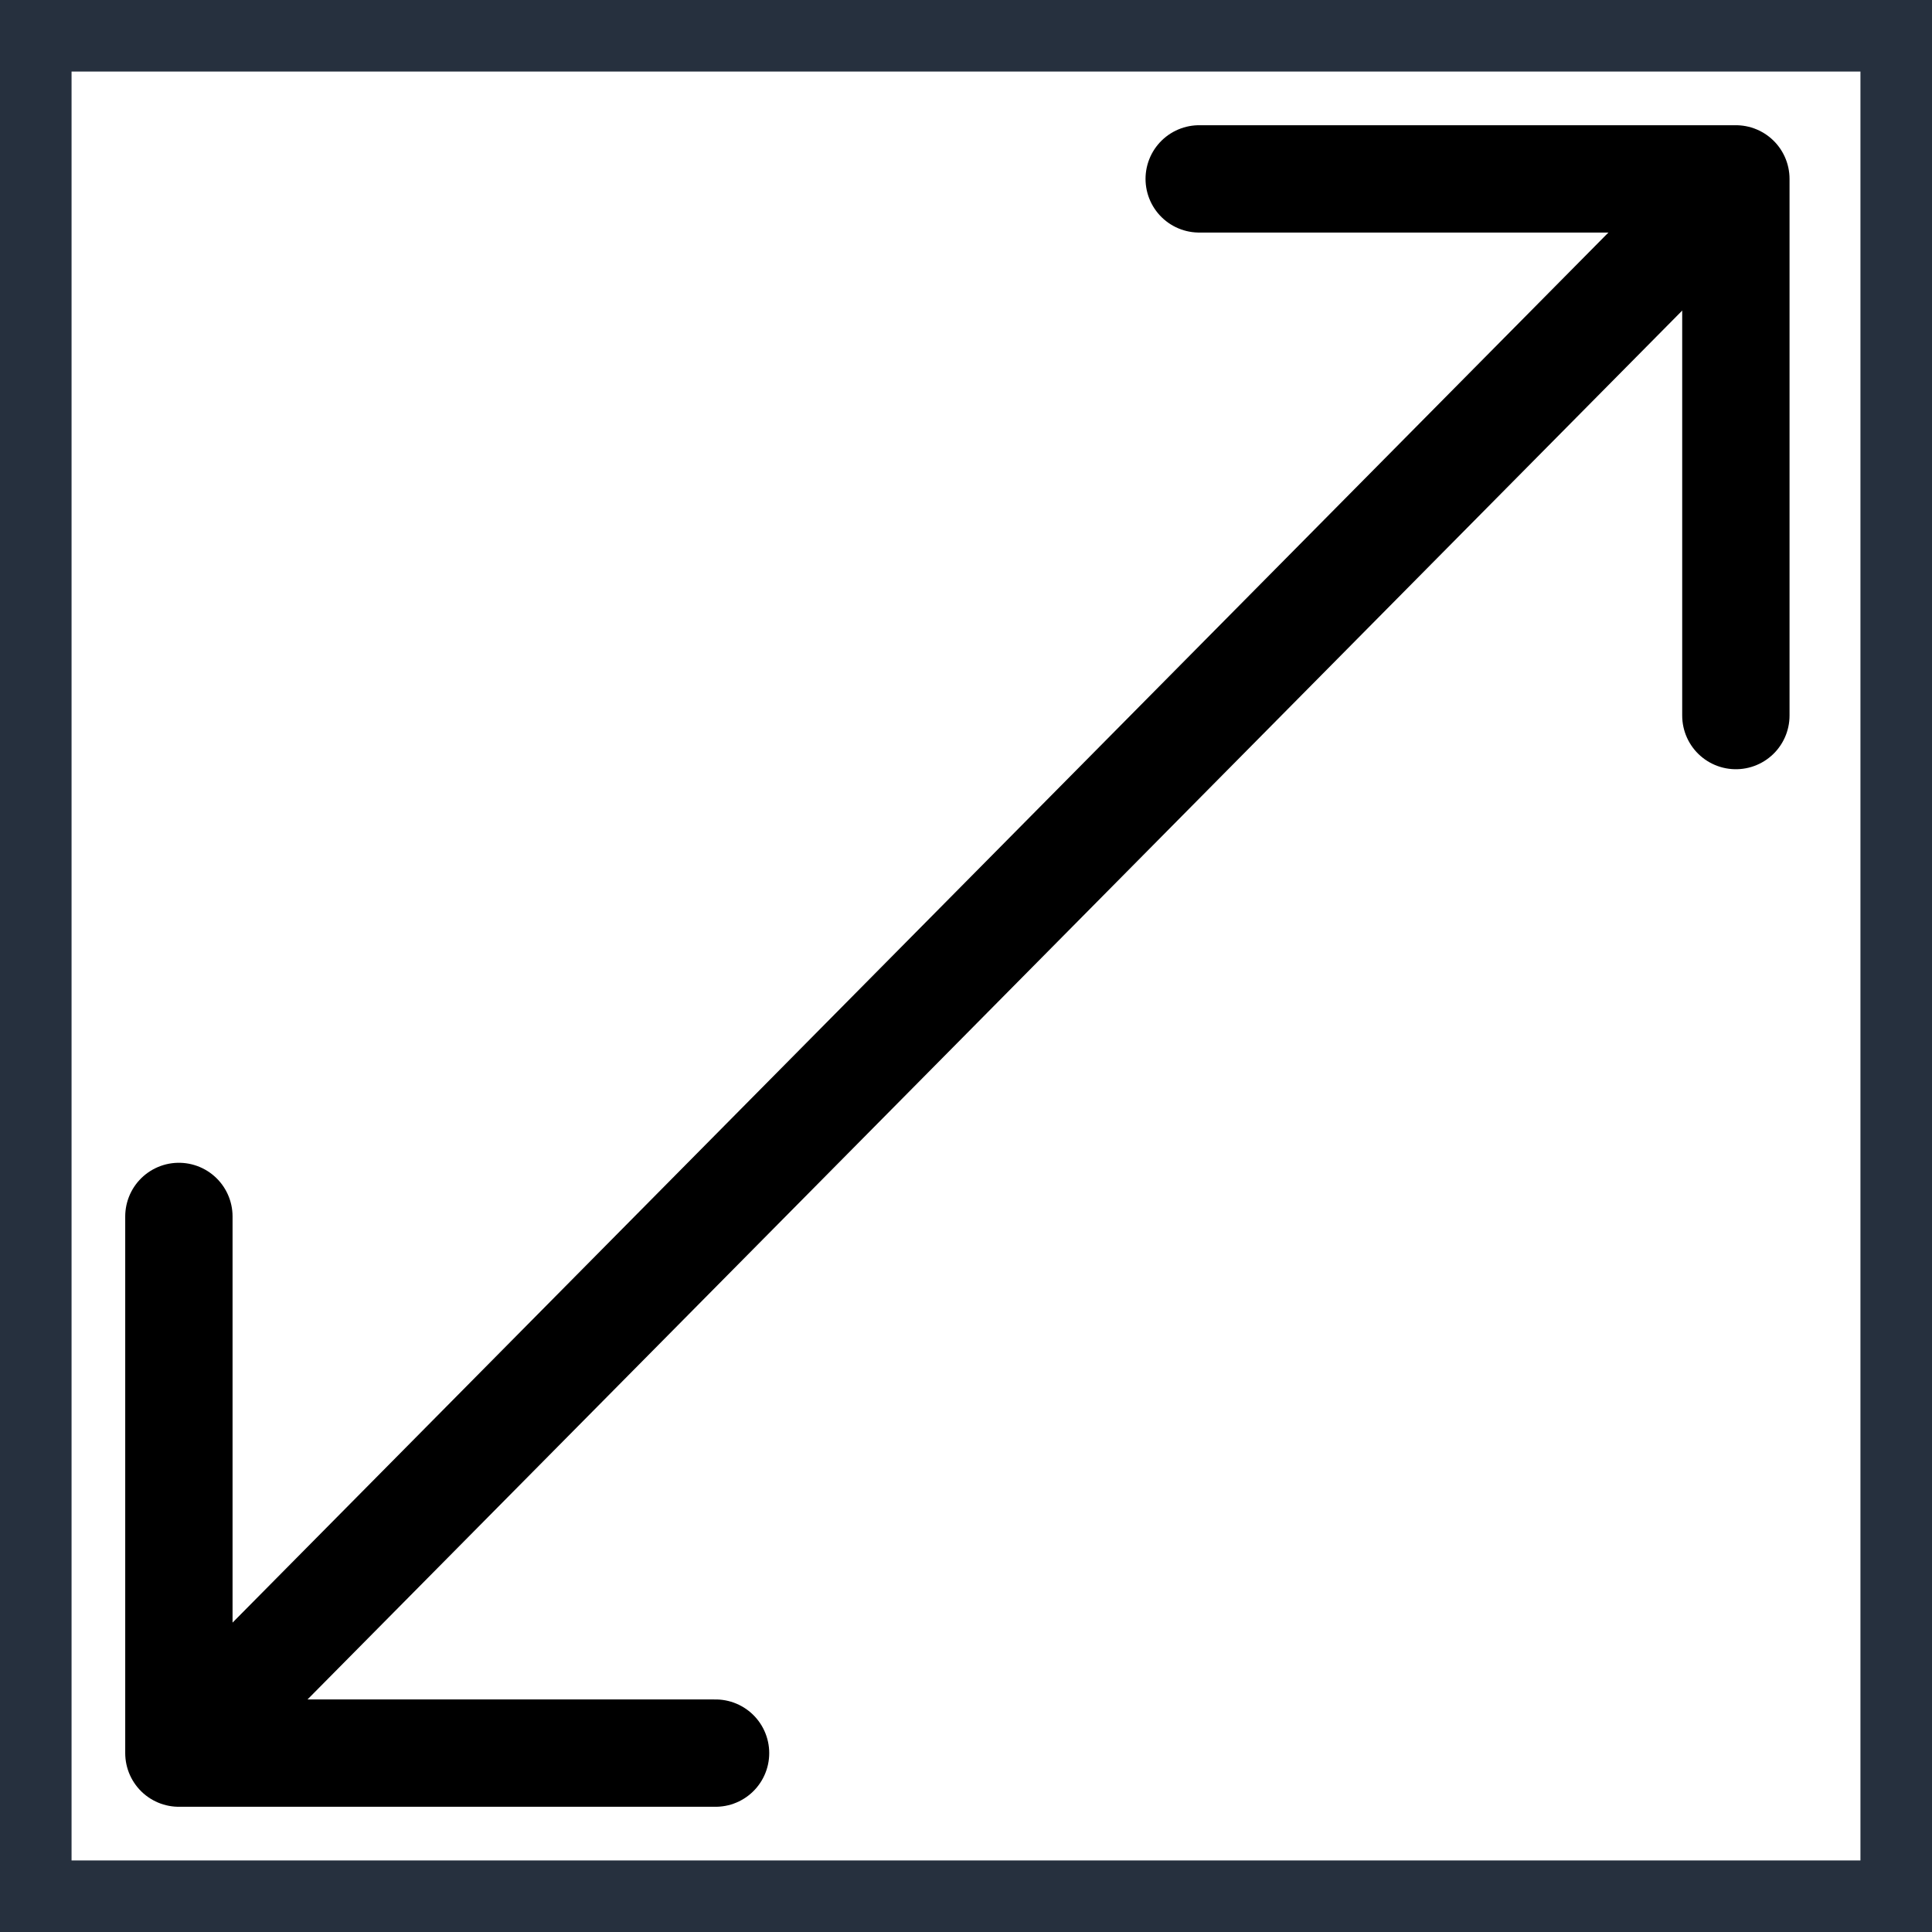
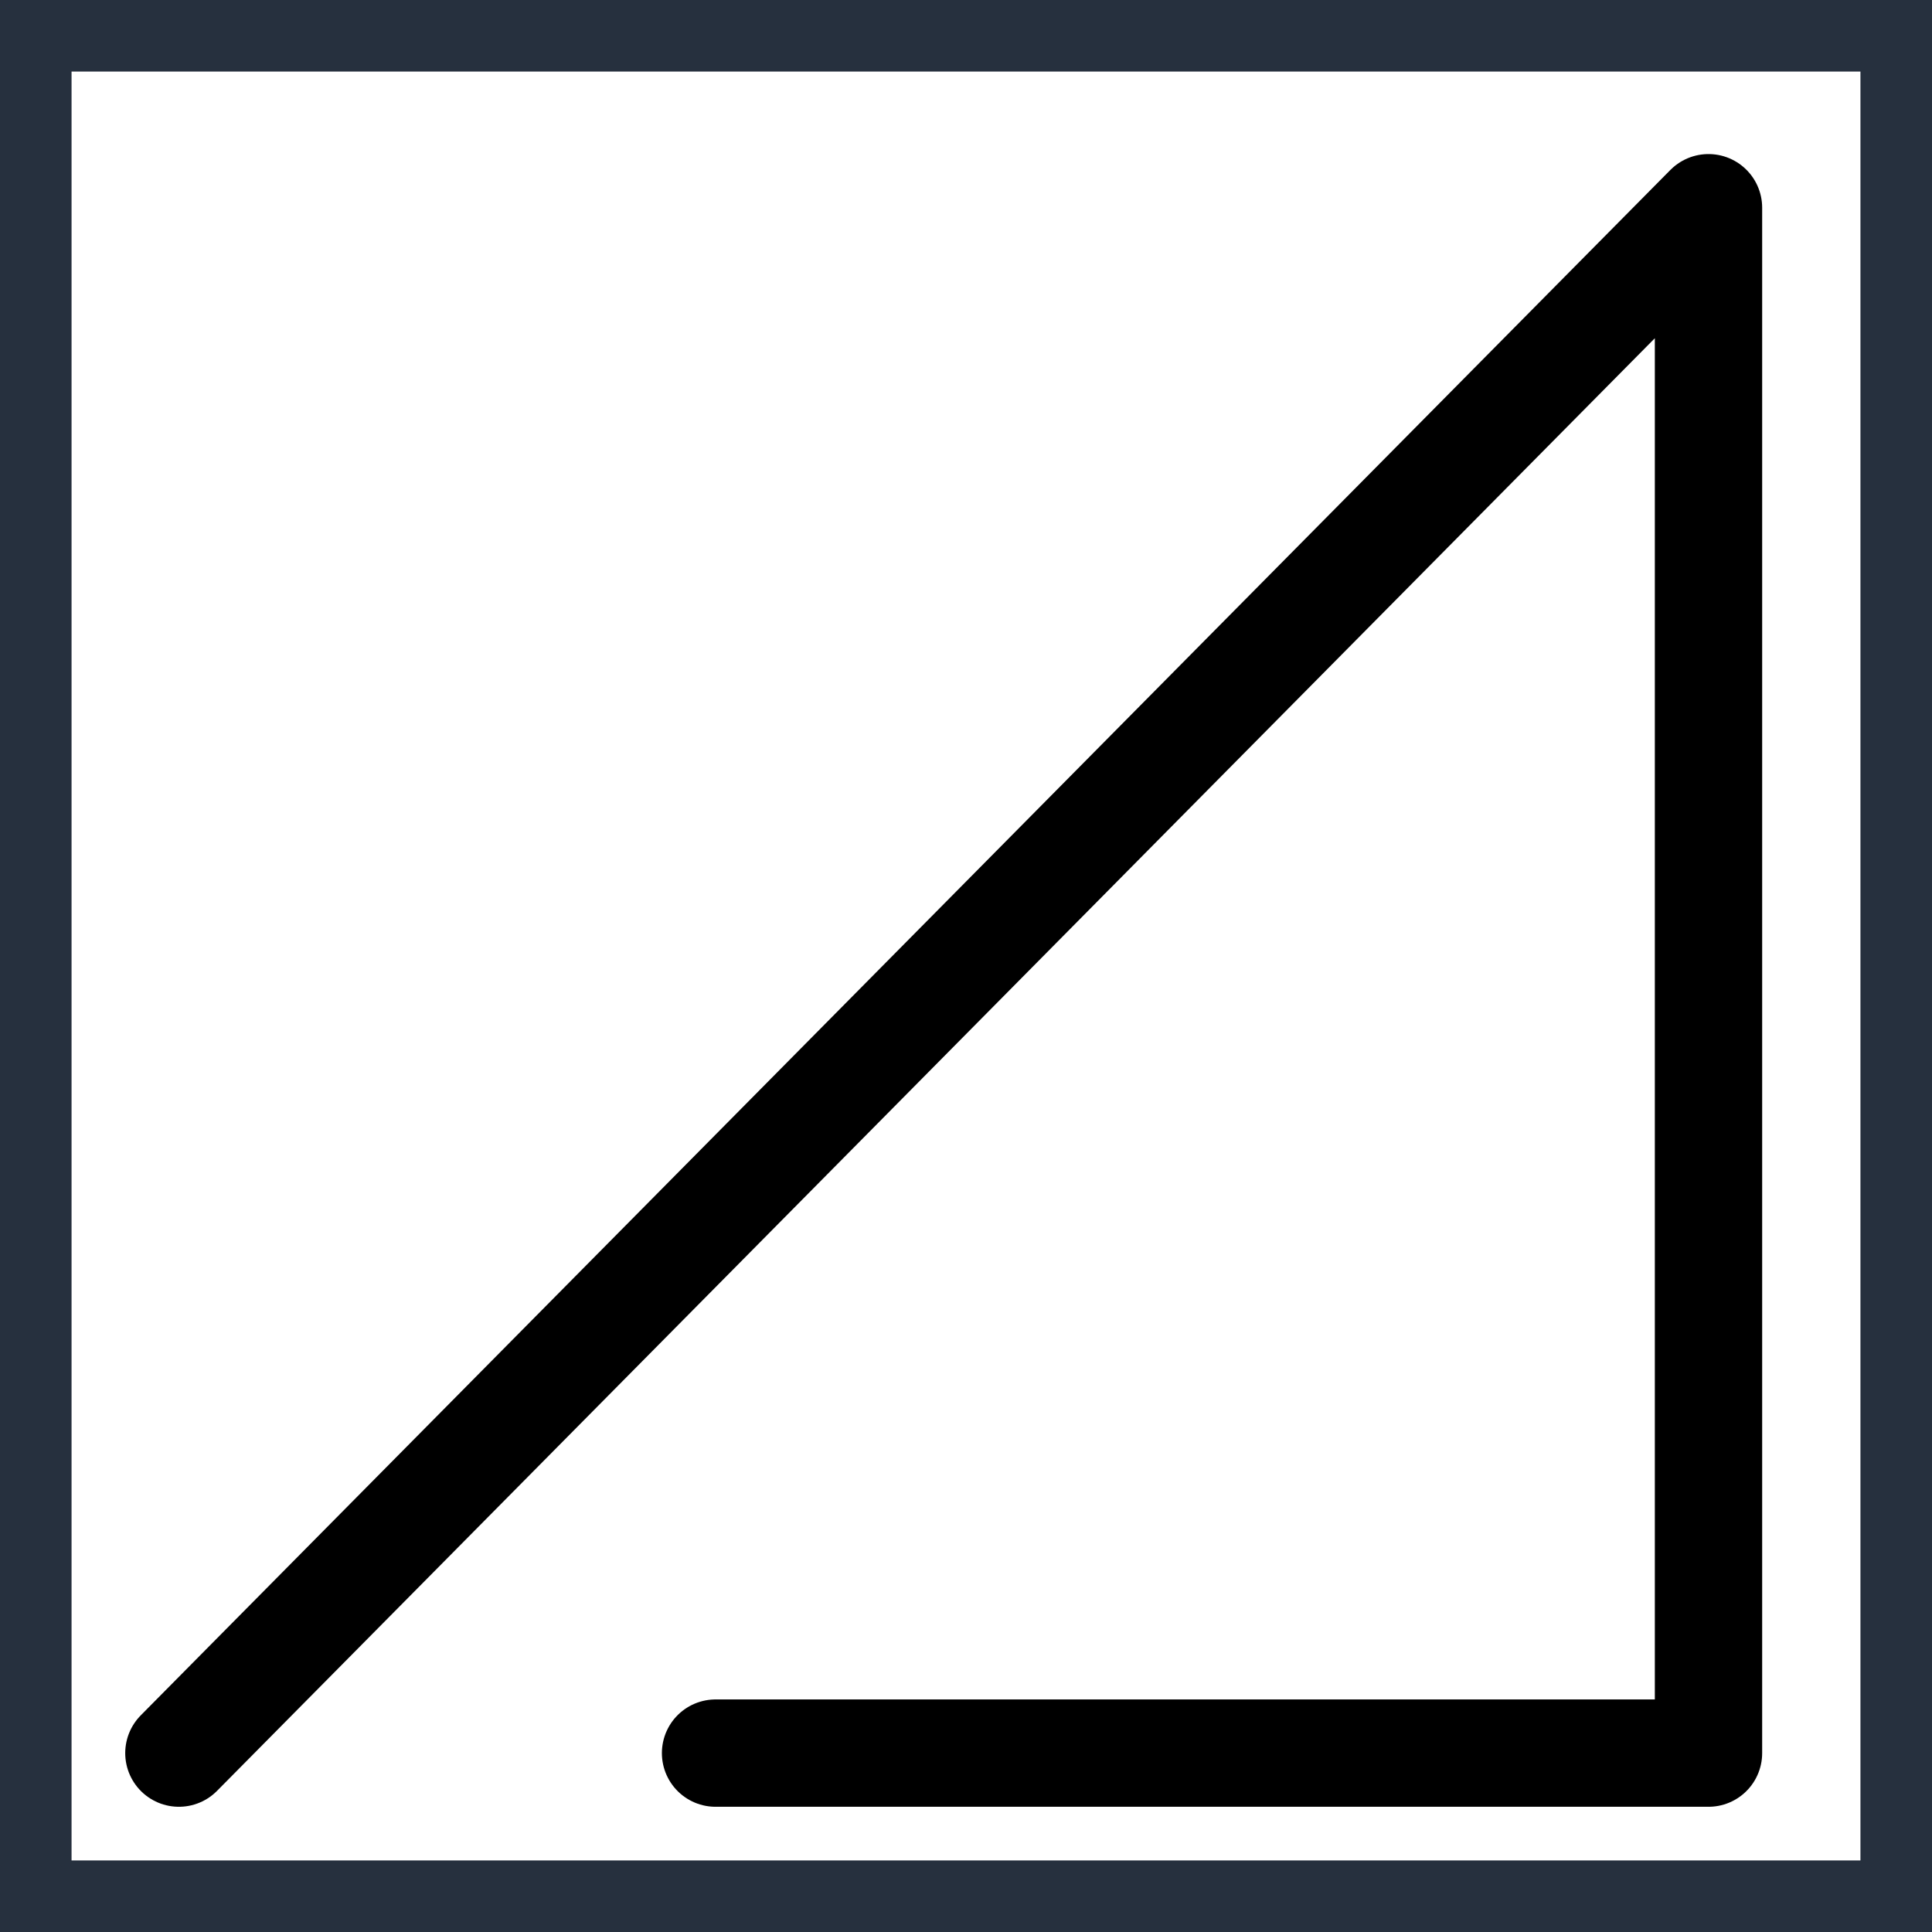
<svg xmlns="http://www.w3.org/2000/svg" width="54" height="54" viewBox="0 0 54 54">
  <g id="グループ_24451" data-name="グループ 24451" transform="translate(470 -7659)">
    <g id="長方形_14430" data-name="長方形 14430" transform="translate(-470 7659)" fill="#fff" stroke="#26303e" stroke-width="2">
      <rect width="54" height="54" stroke="none" />
      <rect x="1" y="1" width="52" height="52" fill="none" />
    </g>
-     <path id="Icon_akar-arrow-down-left" data-name="Icon akar-arrow-down-left" d="M9,27,51.753-16.194M9,12V27H24" transform="translate(-474 7681)" fill="none" stroke="#000" stroke-linecap="round" stroke-linejoin="round" stroke-width="3" />
-     <path id="Icon_akar-arrow-down-left-2" data-name="Icon akar-arrow-down-left" d="M9,27,9,12V27H24" transform="translate(-412.482 7691) rotate(180)" fill="none" stroke="#000" stroke-linecap="round" stroke-linejoin="round" stroke-width="3" />
+     <path id="Icon_akar-arrow-down-left" data-name="Icon akar-arrow-down-left" d="M9,27,51.753-16.194V27H24" transform="translate(-474 7681)" fill="none" stroke="#000" stroke-linecap="round" stroke-linejoin="round" stroke-width="3" />
  </g>
</svg>